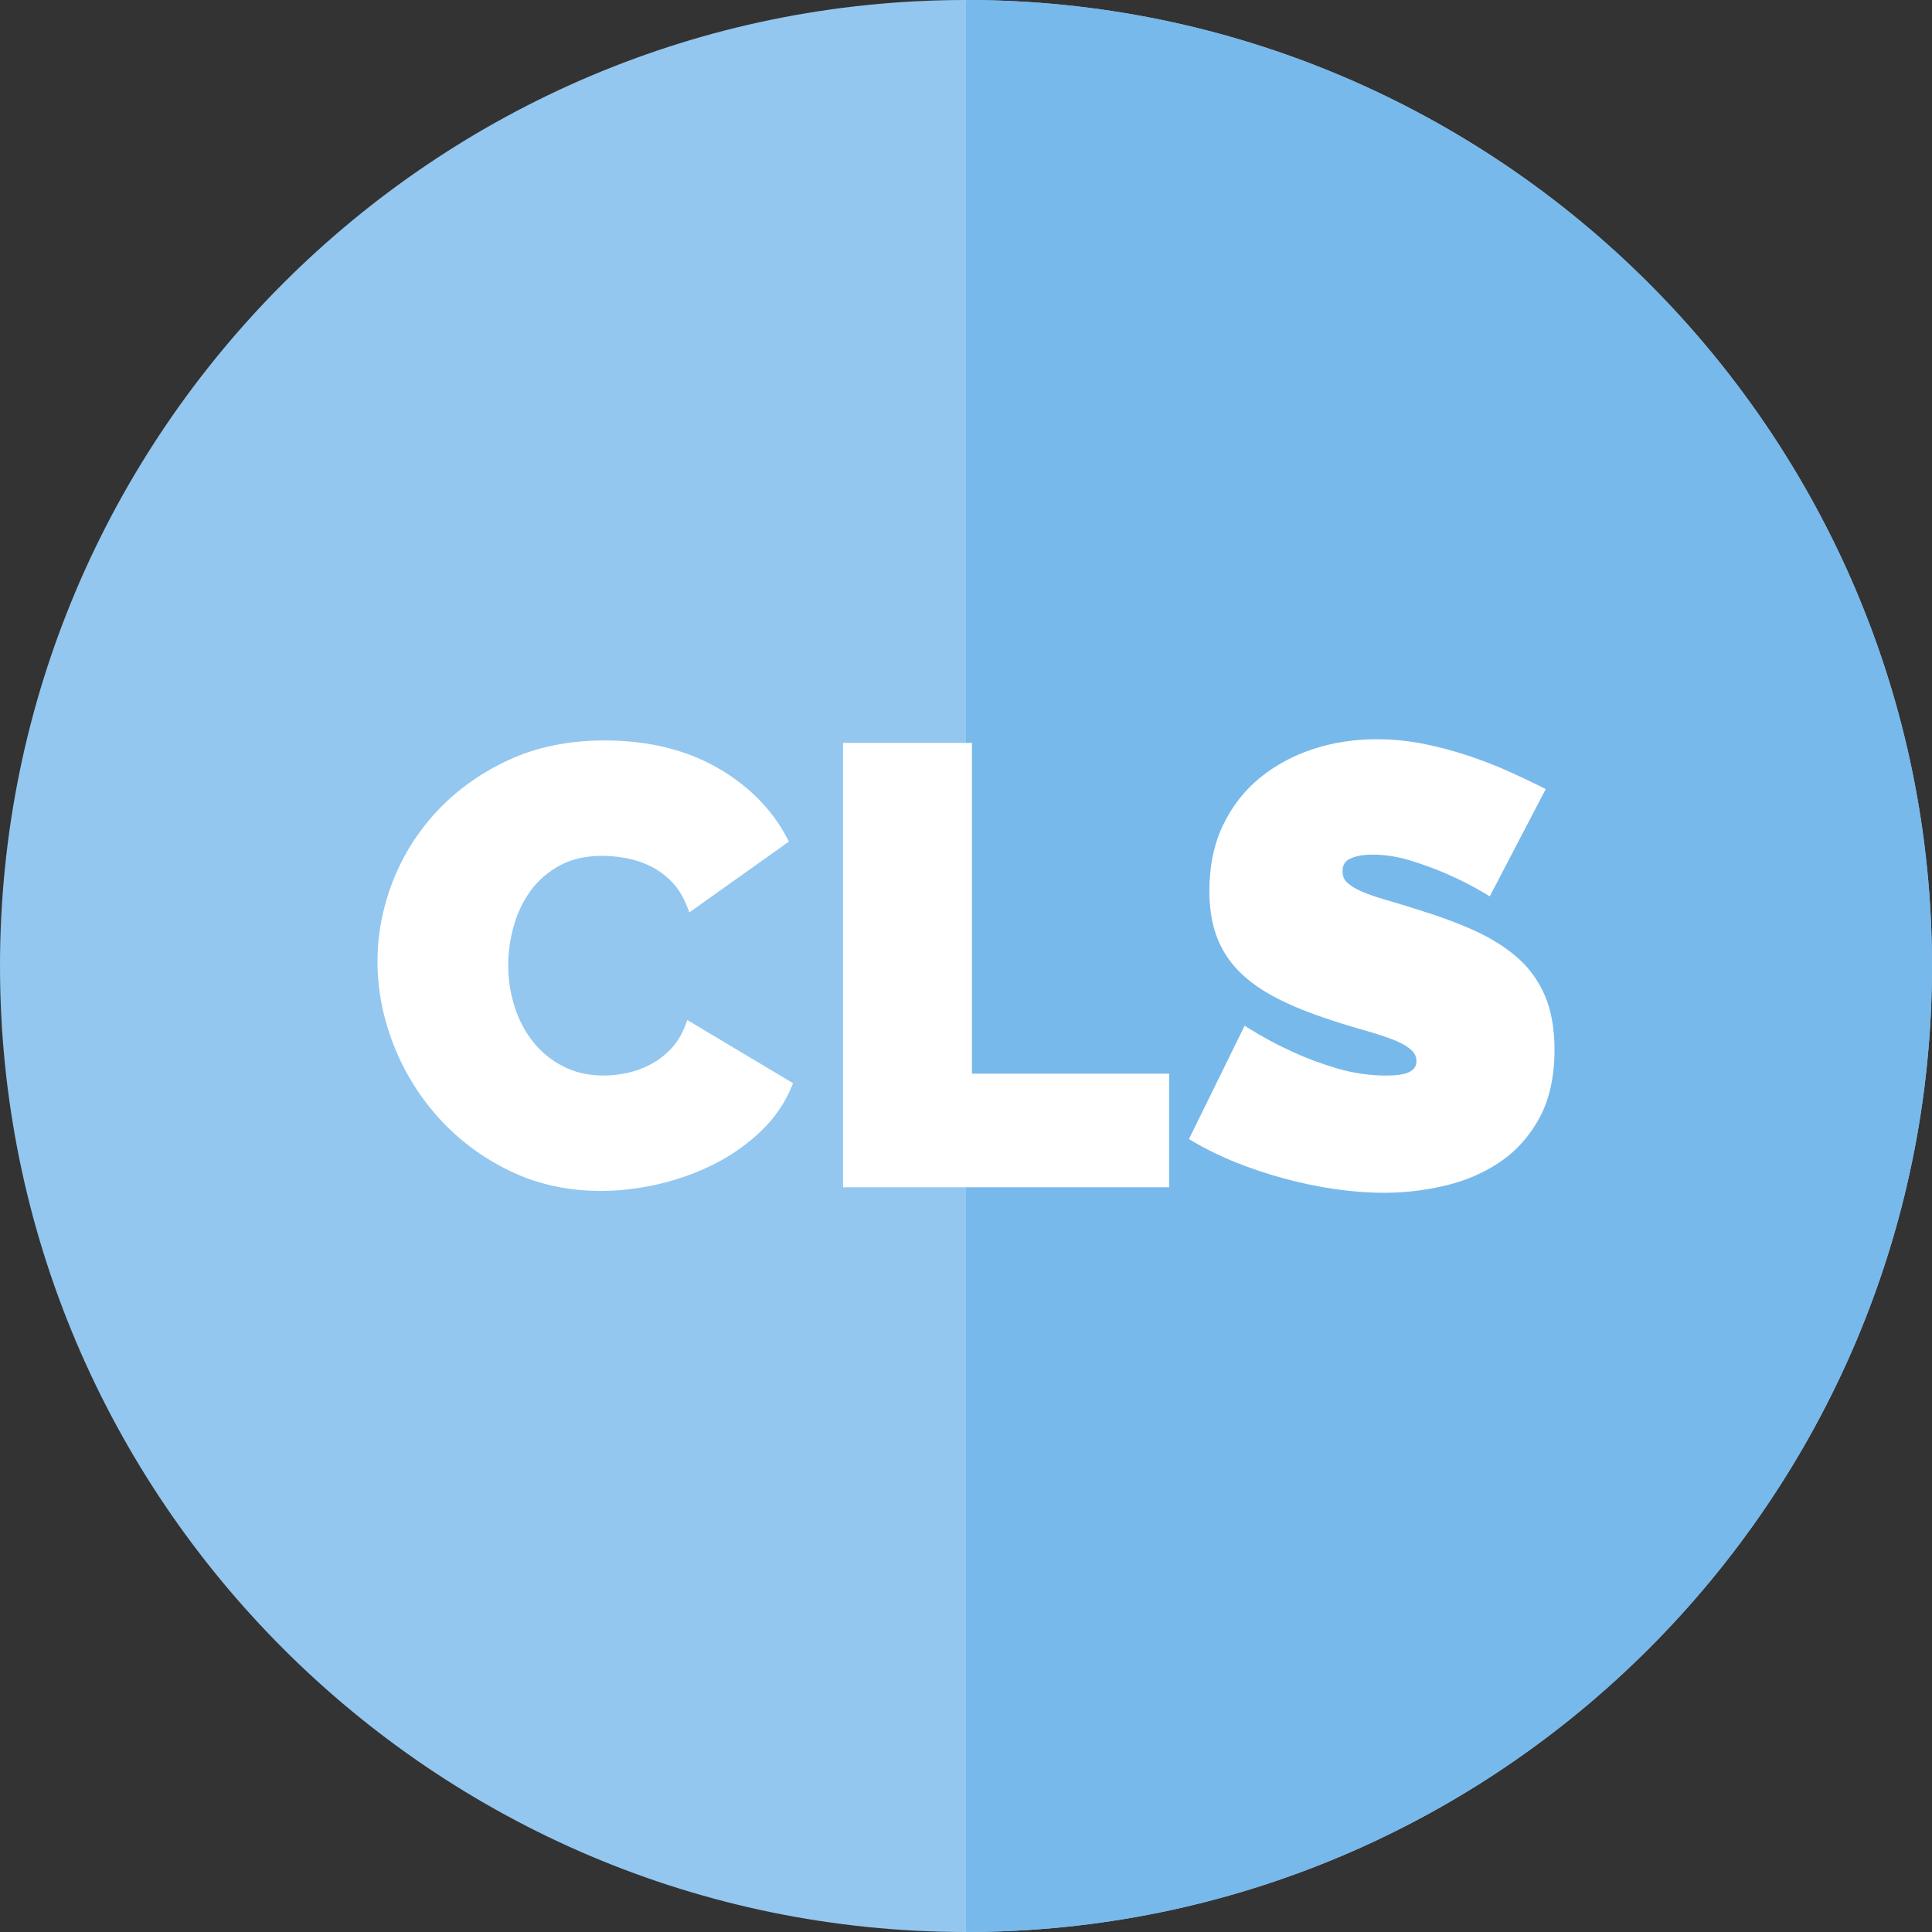
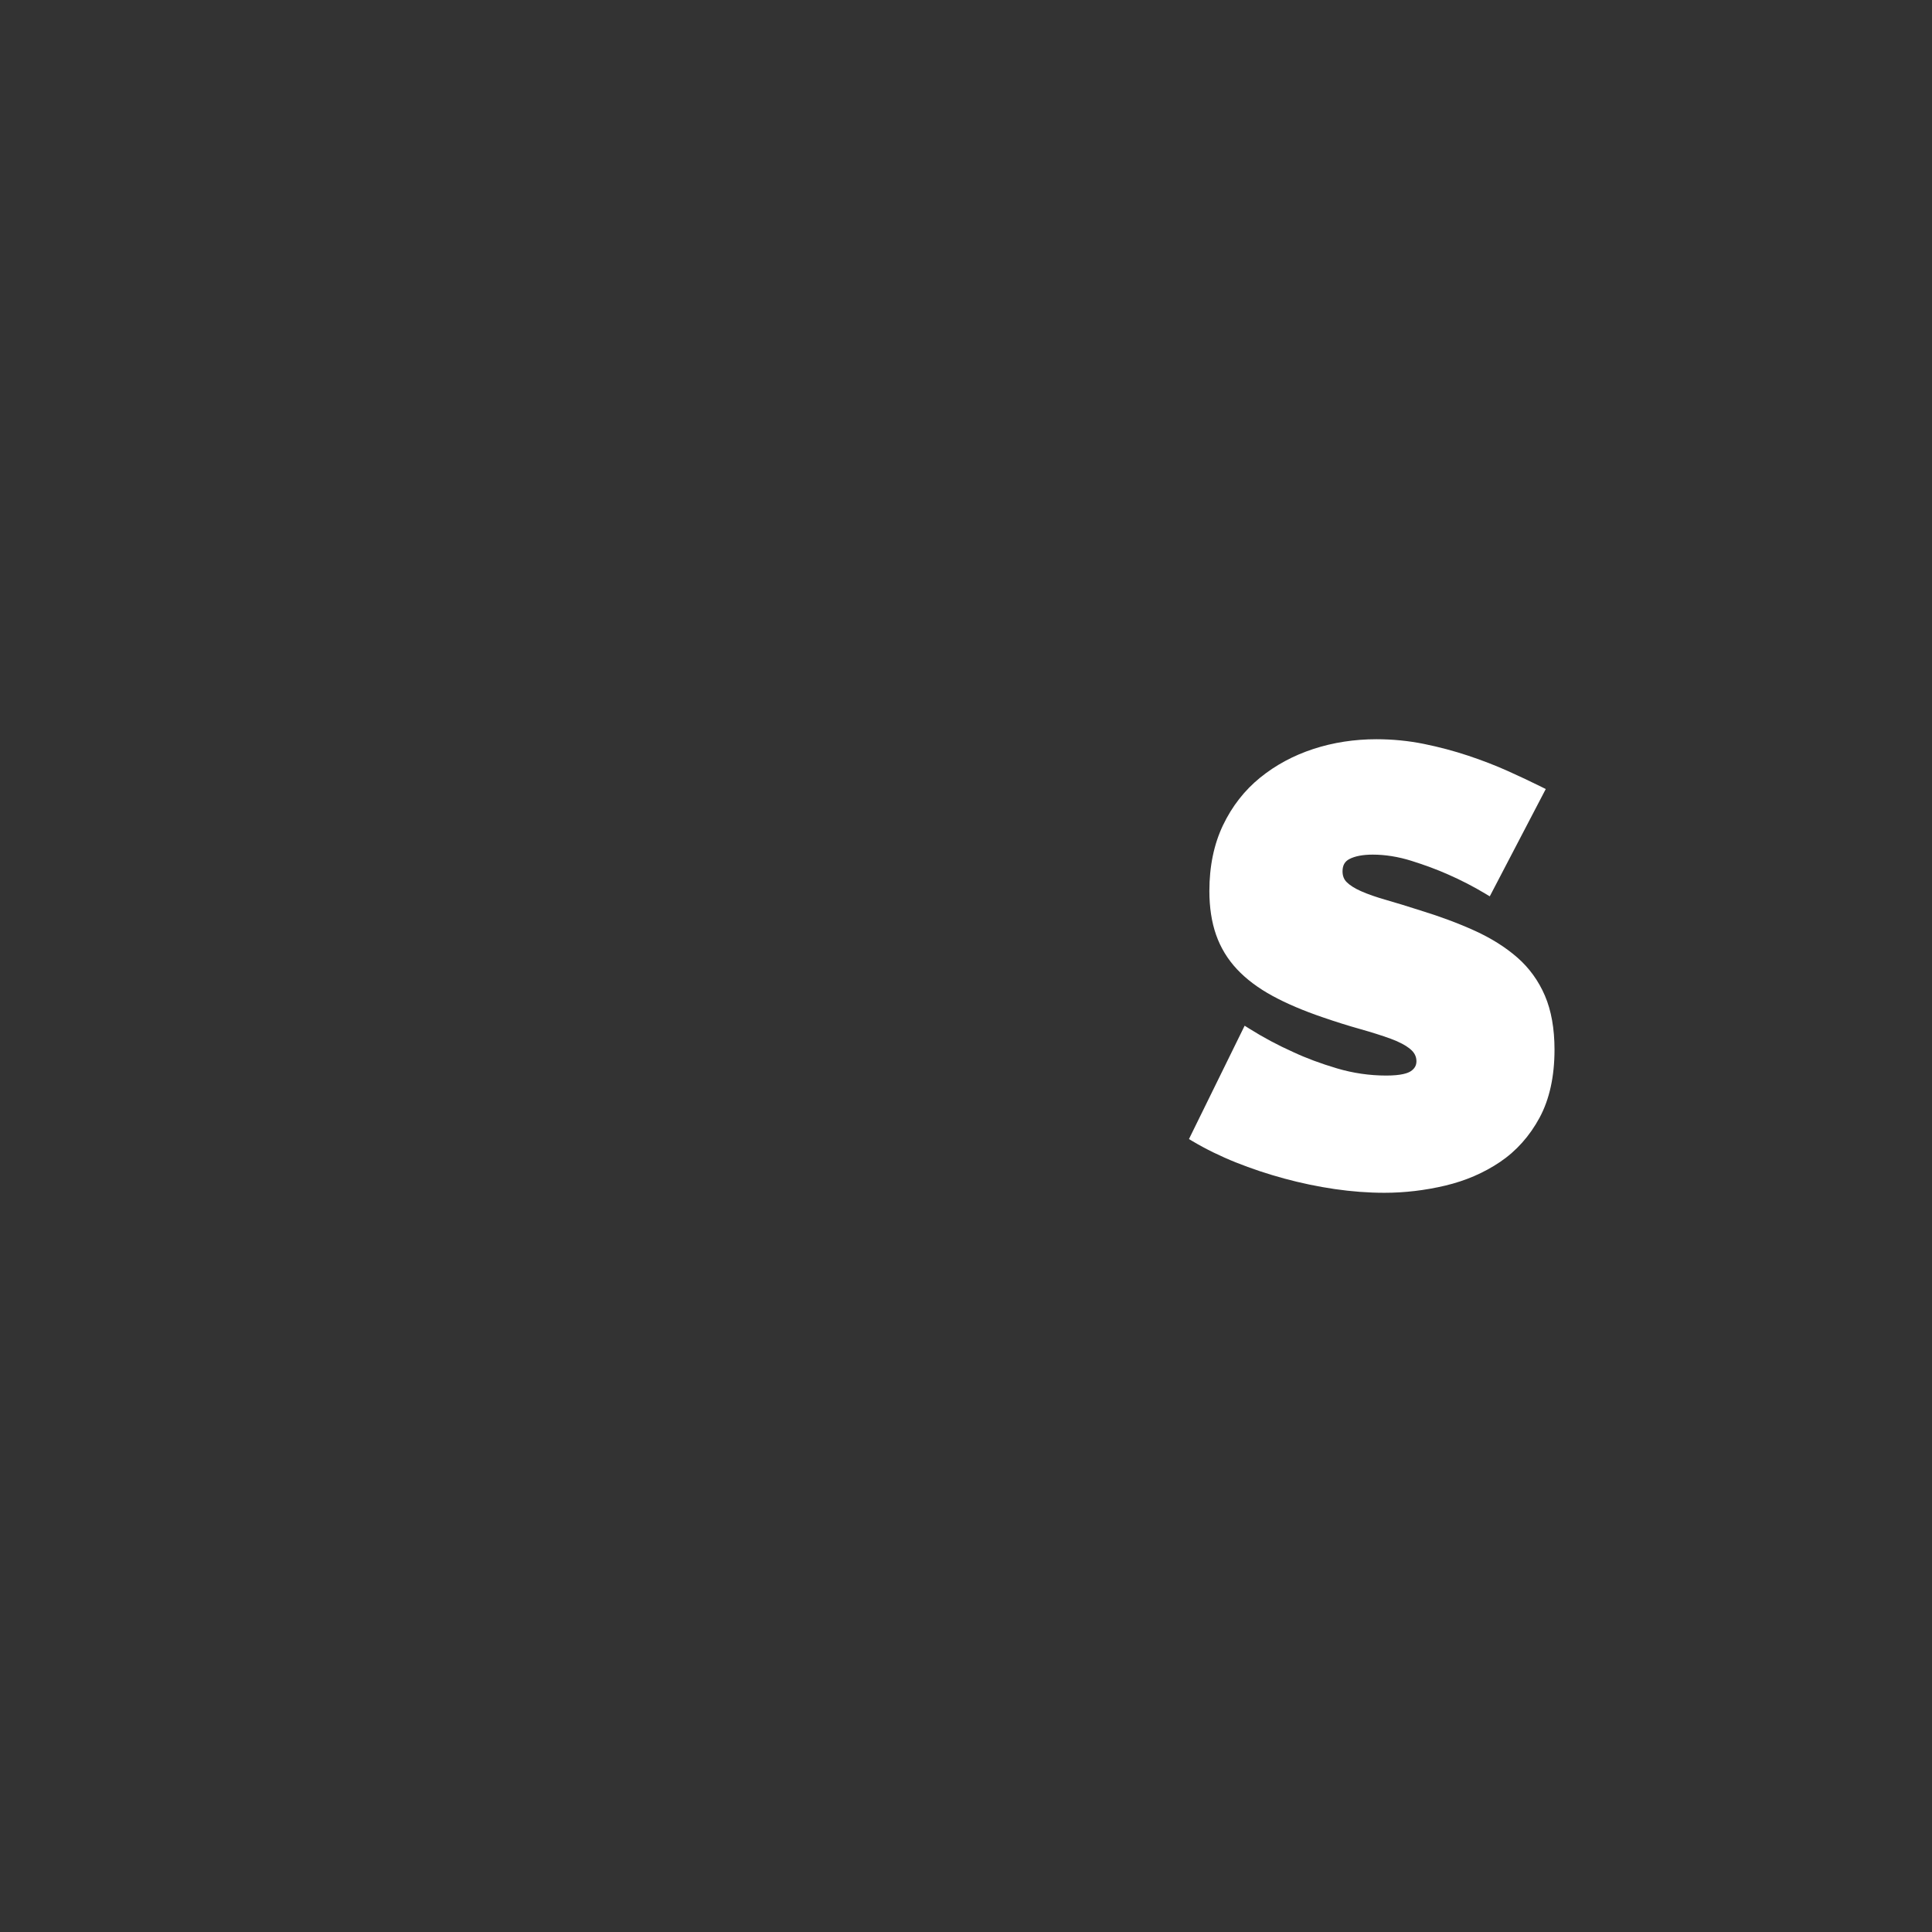
<svg xmlns="http://www.w3.org/2000/svg" height="800px" width="800px" version="1.1" id="Layer_1" viewBox="0 0 512 512" xml:space="preserve">
  <rect x="0" y="0" width="512" height="512" fill="#333333" stroke="none" />
-   <path style="fill:#93C7EF;" d="M256,0C114.84,0,0,114.842,0,256s114.84,256,256,256c141.158,0,256-114.842,256-256S397.158,0,256,0z  " />
-   <path style="fill:#78B9EB;" d="M256,512c141.158,0,256-114.842,256-256S397.158,0,256,0" />
  <g>
-     <path style="fill:#FFFFFF;" d="M181.616,271.715c-0.91,2.426-2.162,4.499-3.719,6.158c-1.585,1.685-3.389,3.077-5.365,4.138   c-1.994,1.074-4.094,1.853-6.244,2.315c-6.265,1.342-12.194,0.739-16.948-1.678c-3.131-1.59-5.806-3.746-7.955-6.41   c-2.169-2.682-3.844-5.826-4.979-9.34c-1.145-3.53-1.726-7.279-1.726-11.142c0-3.44,0.503-6.958,1.496-10.455   c0.98-3.46,2.499-6.604,4.512-9.341c1.993-2.707,4.586-4.935,7.706-6.622c4.586-2.481,10.73-3.184,17.683-1.899   c2.197,0.41,4.353,1.136,6.407,2.162c2.029,1.015,3.91,2.406,5.59,4.136c1.657,1.71,3.015,3.917,4.032,6.56l0.578,1.501   l26.392-18.774l-0.511-0.967c-4.1-7.754-10.41-14.069-18.755-18.767c-8.326-4.685-18.281-7.061-29.59-7.061   c-9.442,0-17.975,1.732-25.361,5.149c-7.363,3.408-13.72,7.925-18.893,13.428c-5.174,5.502-9.164,11.81-11.862,18.747   c-2.695,6.926-4.061,14.07-4.061,21.233c0,7.486,1.449,14.959,4.307,22.211c2.855,7.253,6.949,13.827,12.171,19.54   c5.221,5.718,11.521,10.375,18.727,13.84c7.223,3.474,15.298,5.235,23.999,5.235c4.941,0,10.089-0.611,15.298-1.817   c5.21-1.206,10.166-2.988,14.731-5.297c4.582-2.319,8.724-5.23,12.312-8.653c3.625-3.459,6.374-7.427,8.166-11.792l0.408-0.995   l-28.02-16.74L181.616,271.715z" />
-     <polygon style="fill:#FFFFFF;" points="257.575,196.876 223.419,196.876 223.419,314.637 309.847,314.637 309.847,284.541    257.575,284.541  " />
    <path style="fill:#FFFFFF;" d="M409.421,263.87c-1.688-3.939-4.145-7.34-7.307-10.109c-3.113-2.721-6.902-5.109-11.263-7.096   c-4.3-1.959-9.185-3.781-14.502-5.411c-3.349-1.078-6.394-2.009-9.05-2.771c-2.571-0.733-4.783-1.505-6.576-2.295   c-1.691-0.746-2.982-1.56-3.841-2.42c-0.737-0.737-1.095-1.67-1.095-2.851c0-1.586,0.584-2.626,1.839-3.273   c1.492-0.769,3.566-1.16,6.165-1.16c3.318,0,6.771,0.554,10.261,1.647c3.566,1.119,6.827,2.33,9.693,3.605   c3.408,1.491,6.746,3.213,9.924,5.121l1.136,0.682l14.838-28.437l-1.136-0.568c-2.617-1.307-5.582-2.707-8.813-4.161   c-3.268-1.47-6.831-2.851-10.588-4.103c-3.766-1.255-7.72-2.306-11.755-3.126c-4.07-0.823-8.303-1.241-12.585-1.241   c-5.843,0-11.463,0.867-16.702,2.579c-5.266,1.718-10.016,4.276-14.117,7.603c-4.132,3.35-7.441,7.591-9.838,12.606   c-2.396,5.016-3.613,10.877-3.613,17.423c0,4.343,0.598,8.249,1.776,11.614c1.19,3.403,3.056,6.474,5.542,9.126   c2.46,2.63,5.625,5.006,9.406,7.062c3.724,2.029,8.214,3.942,13.341,5.686c3.449,1.188,6.777,2.233,9.892,3.106   c3.037,0.854,5.764,1.718,8.107,2.569c2.234,0.814,3.992,1.752,5.226,2.786c1.066,0.897,1.585,1.938,1.585,3.183   c0,1.1-0.471,1.933-1.482,2.621c-0.783,0.531-2.549,1.164-6.524,1.164c-4.401,0-8.788-0.638-13.037-1.897   c-4.302-1.275-8.204-2.729-11.616-4.326c-4.032-1.802-7.967-3.905-11.695-6.249l-1.174-0.738l-14.756,30.039l0.992,0.589   c3.497,2.078,7.352,3.965,11.456,5.606c4.095,1.638,8.402,3.073,12.799,4.266c4.397,1.196,8.898,2.135,13.378,2.792   c4.476,0.653,8.906,0.985,13.168,0.985c5.365,0,10.787-0.639,16.116-1.901c5.372-1.272,10.262-3.38,14.535-6.268   c4.313-2.913,7.835-6.857,10.466-11.725c2.63-4.873,3.965-10.946,3.965-18.045C411.959,272.608,411.105,267.798,409.421,263.87z" />
  </g>
</svg>